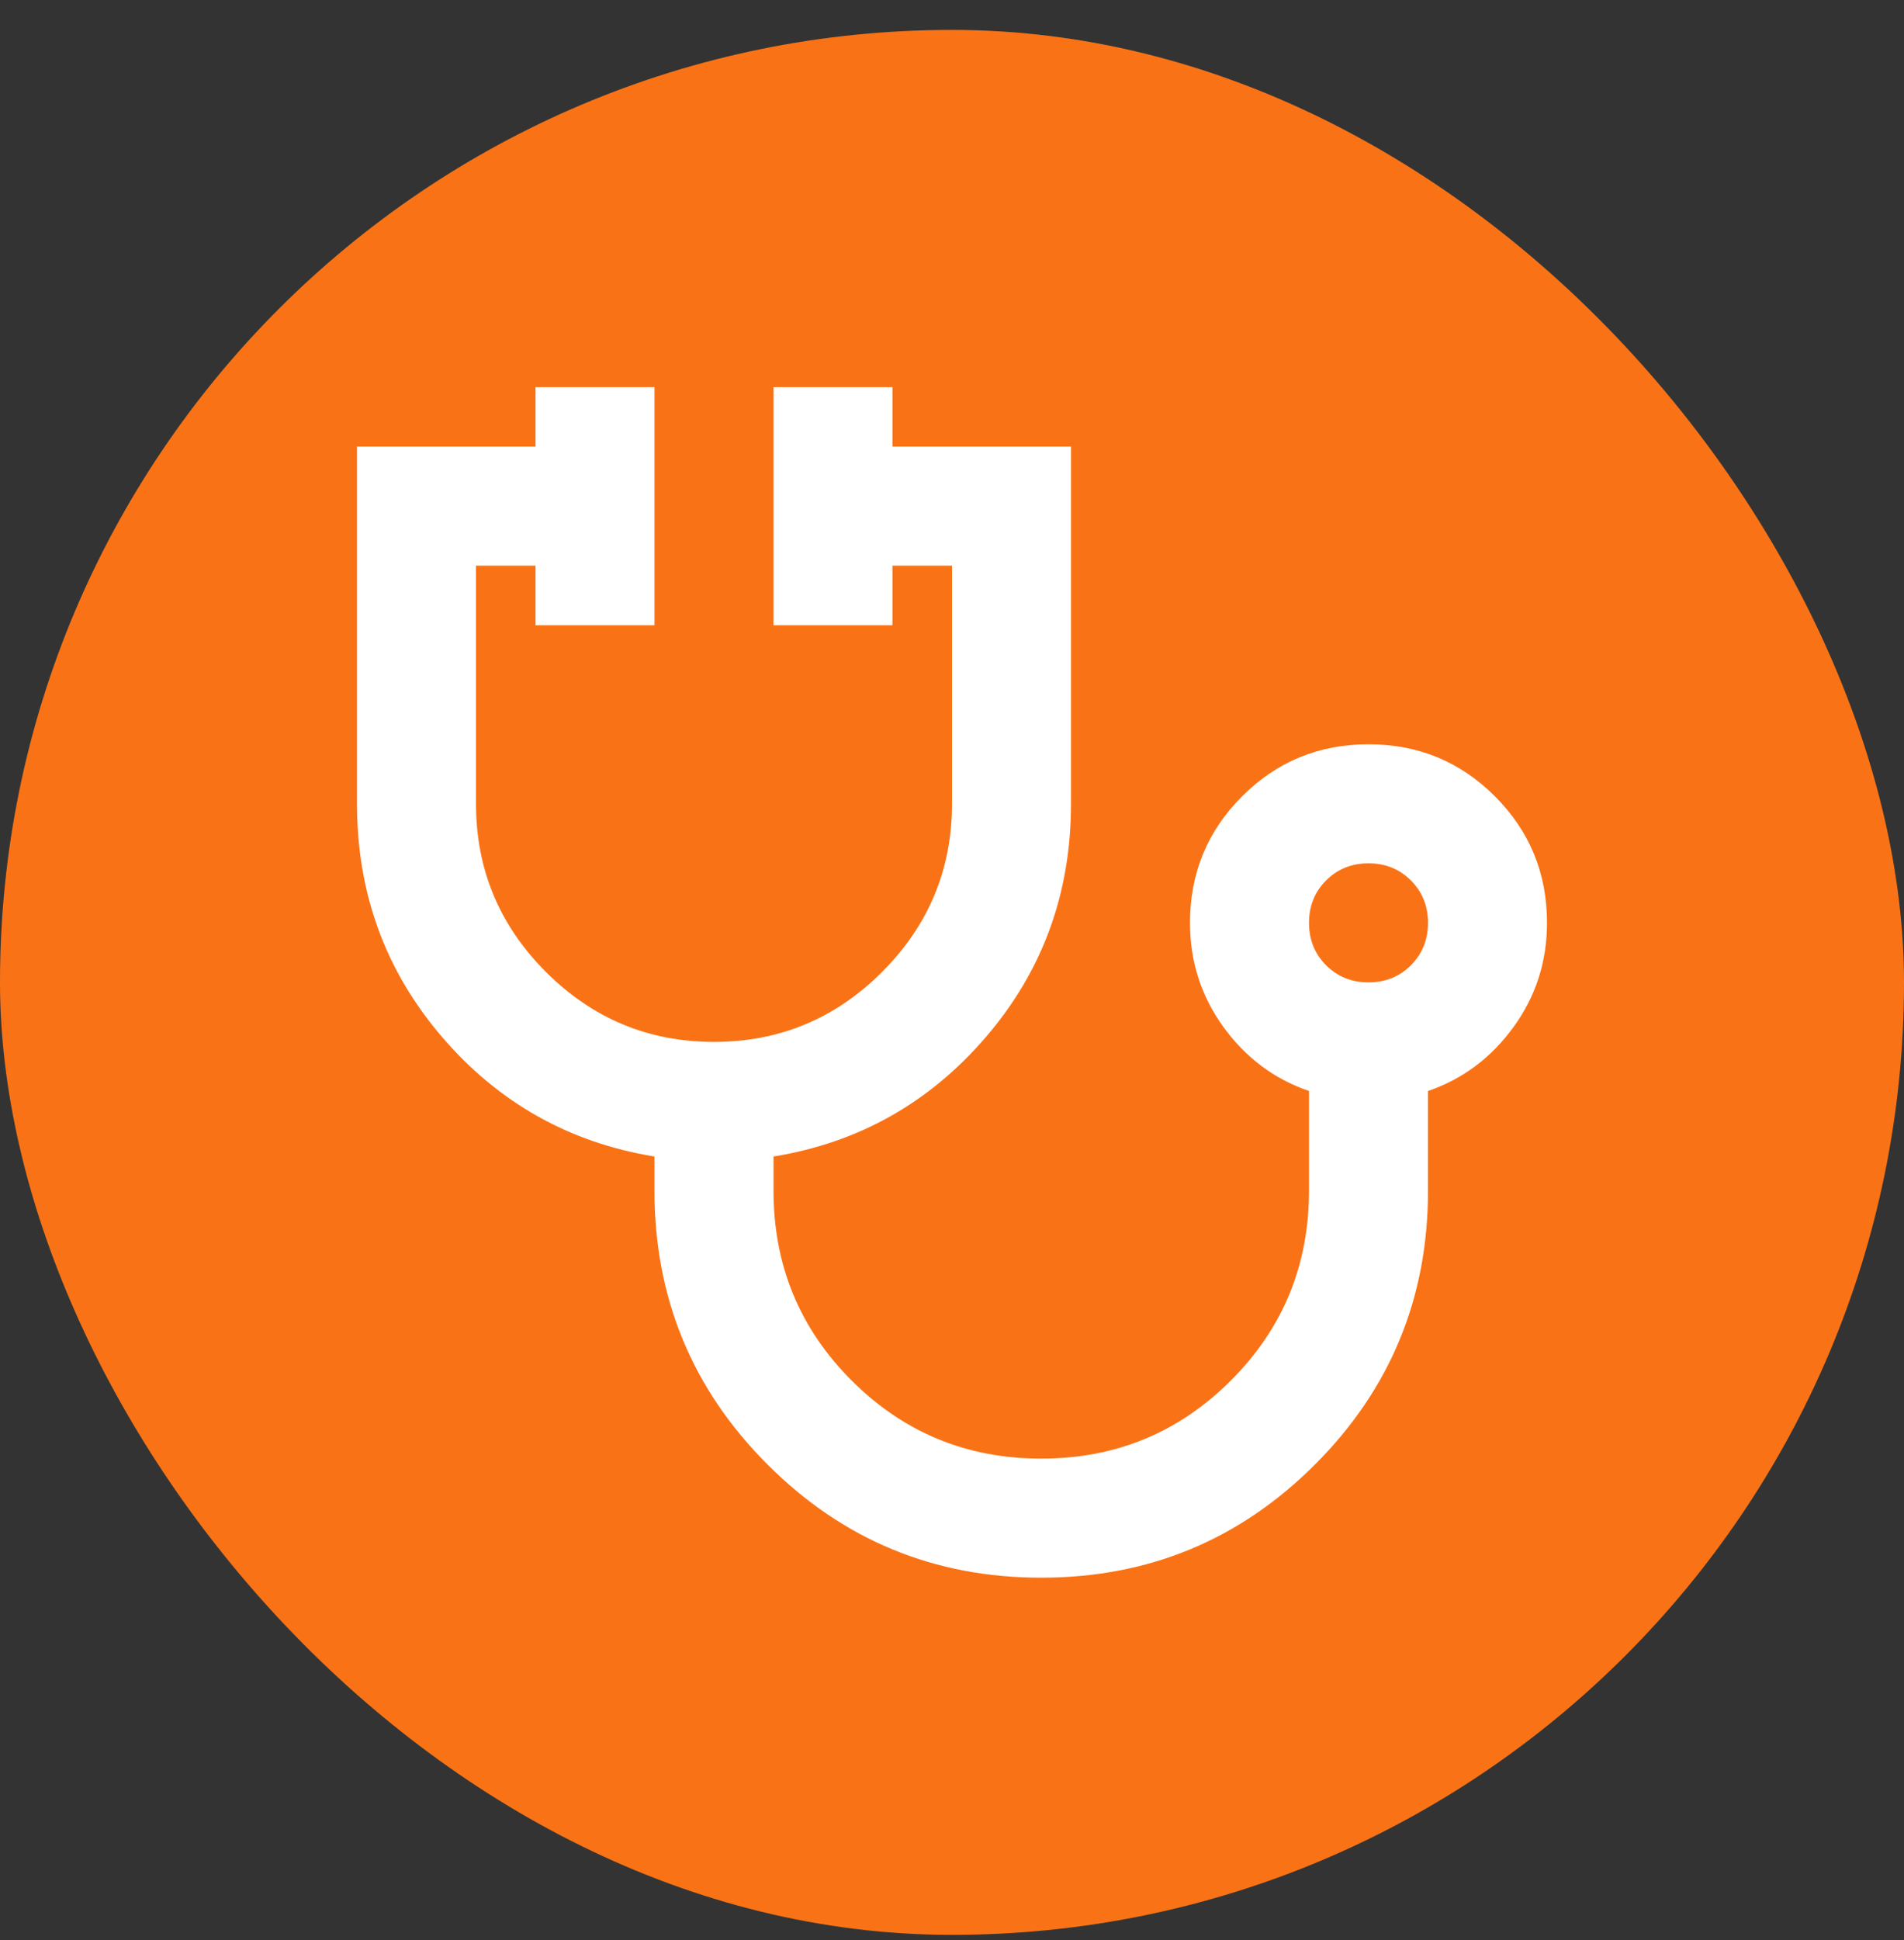
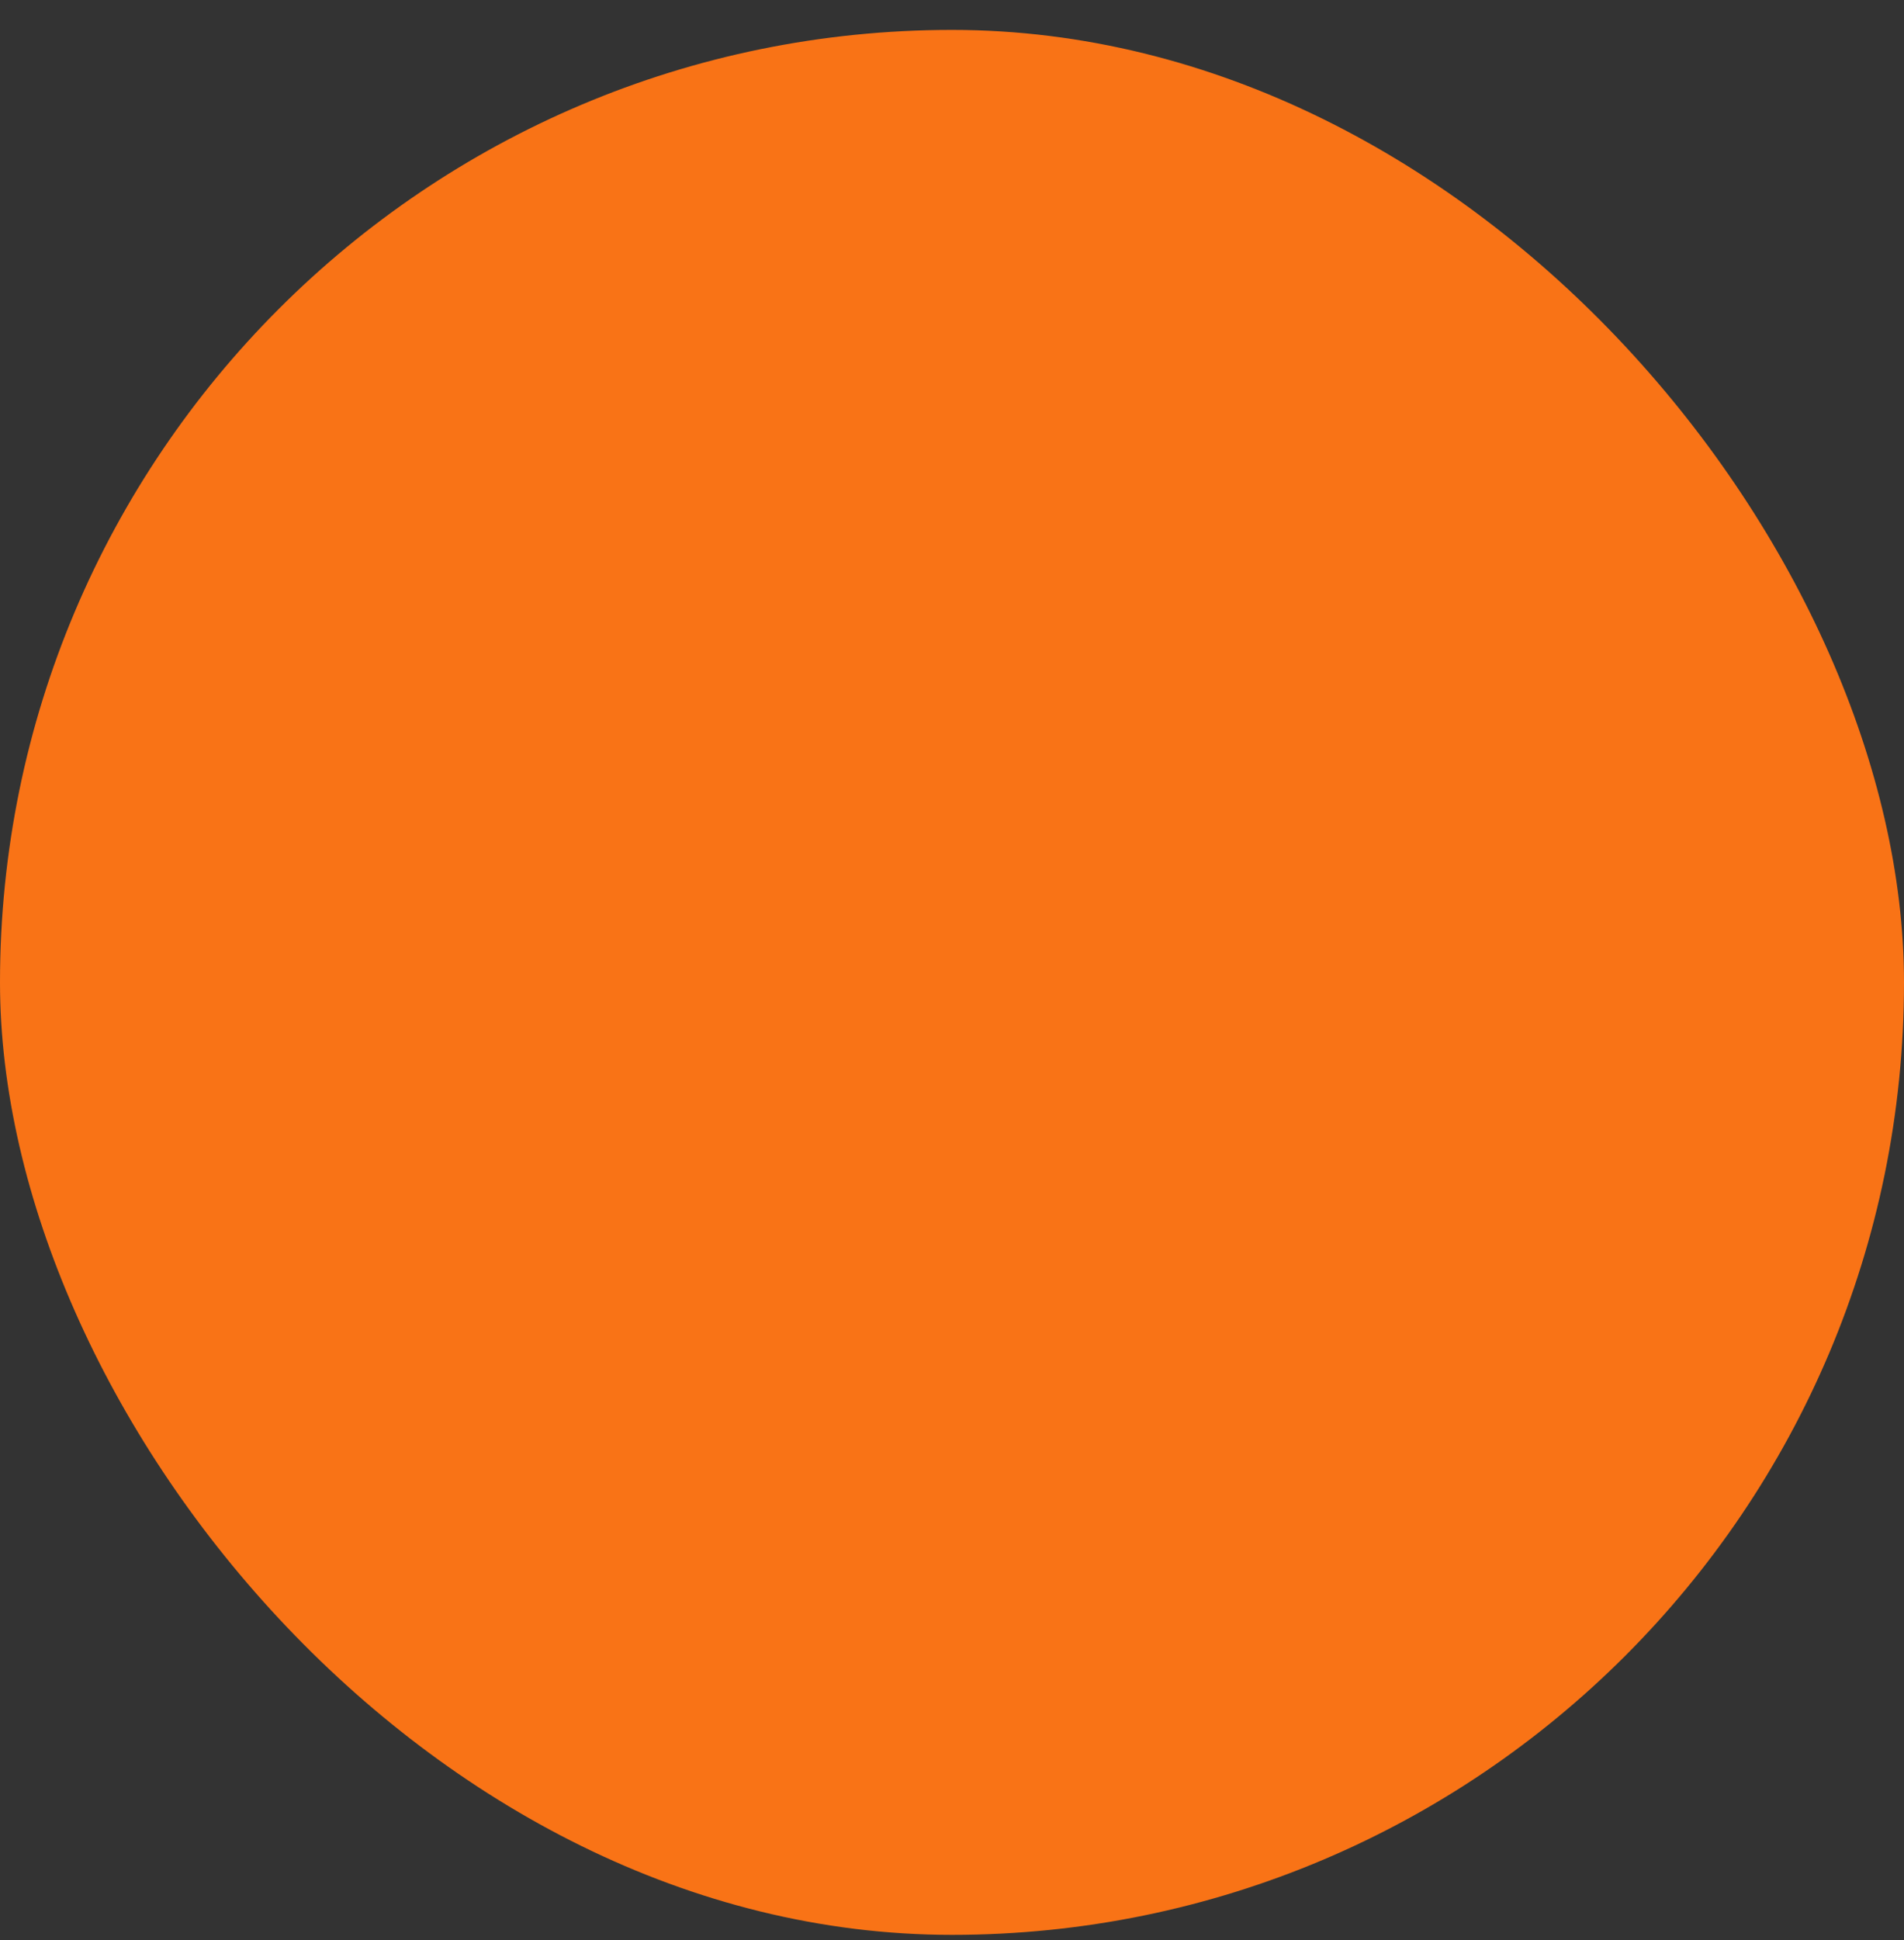
<svg xmlns="http://www.w3.org/2000/svg" width="54" height="55" viewBox="0 0 54 55" fill="none">
  <rect x="0" y="0" width="54" height="55" fill="#333333" stroke="none" />
  <rect y="0.848" width="54" height="54" rx="27" fill="#F97316" />
  <mask id="mask0_17538_11164" style="mask-type:alpha" maskUnits="userSpaceOnUse" x="6" y="7" width="42" height="42">
    <rect x="6.75" y="7.598" width="40.5" height="40.5" fill="#D9D9D9" />
  </mask>
  <g mask="url(#mask0_17538_11164)">
-     <path d="M29.531 44.723C26.494 44.723 23.906 43.654 21.769 41.516C19.631 39.379 18.562 36.791 18.562 33.754V32.784C16.144 32.39 14.133 31.258 12.53 29.387C10.927 27.517 10.125 25.316 10.125 22.785V12.66H15.188V10.973H18.562V17.723H15.188V16.035H13.5V22.785C13.5 24.641 14.161 26.23 15.483 27.552C16.805 28.874 18.394 29.535 20.25 29.535C22.106 29.535 23.695 28.874 25.017 27.552C26.339 26.23 27 24.641 27 22.785V16.035H25.312V17.723H21.938V10.973H25.312V12.66H30.375V22.785C30.375 25.316 29.573 27.517 27.97 29.387C26.367 31.258 24.356 32.39 21.938 32.784V33.754C21.938 35.863 22.676 37.656 24.152 39.133C25.629 40.609 27.422 41.348 29.531 41.348C31.641 41.348 33.434 40.609 34.91 39.133C36.387 37.656 37.125 35.863 37.125 33.754V30.927C36.141 30.59 35.332 29.985 34.699 29.113C34.066 28.241 33.75 27.257 33.75 26.16C33.75 24.754 34.242 23.559 35.227 22.574C36.211 21.59 37.406 21.098 38.812 21.098C40.219 21.098 41.414 21.59 42.398 22.574C43.383 23.559 43.875 24.754 43.875 26.16C43.875 27.257 43.559 28.241 42.926 29.113C42.293 29.985 41.484 30.59 40.5 30.927V33.754C40.5 36.791 39.431 39.379 37.294 41.516C35.156 43.654 32.569 44.723 29.531 44.723ZM38.812 27.848C39.291 27.848 39.691 27.686 40.015 27.363C40.338 27.039 40.5 26.638 40.5 26.16C40.5 25.682 40.338 25.281 40.015 24.958C39.691 24.634 39.291 24.473 38.812 24.473C38.334 24.473 37.934 24.634 37.61 24.958C37.287 25.281 37.125 25.682 37.125 26.16C37.125 26.638 37.287 27.039 37.61 27.363C37.934 27.686 38.334 27.848 38.812 27.848Z" fill="white" />
-   </g>
+     </g>
</svg>